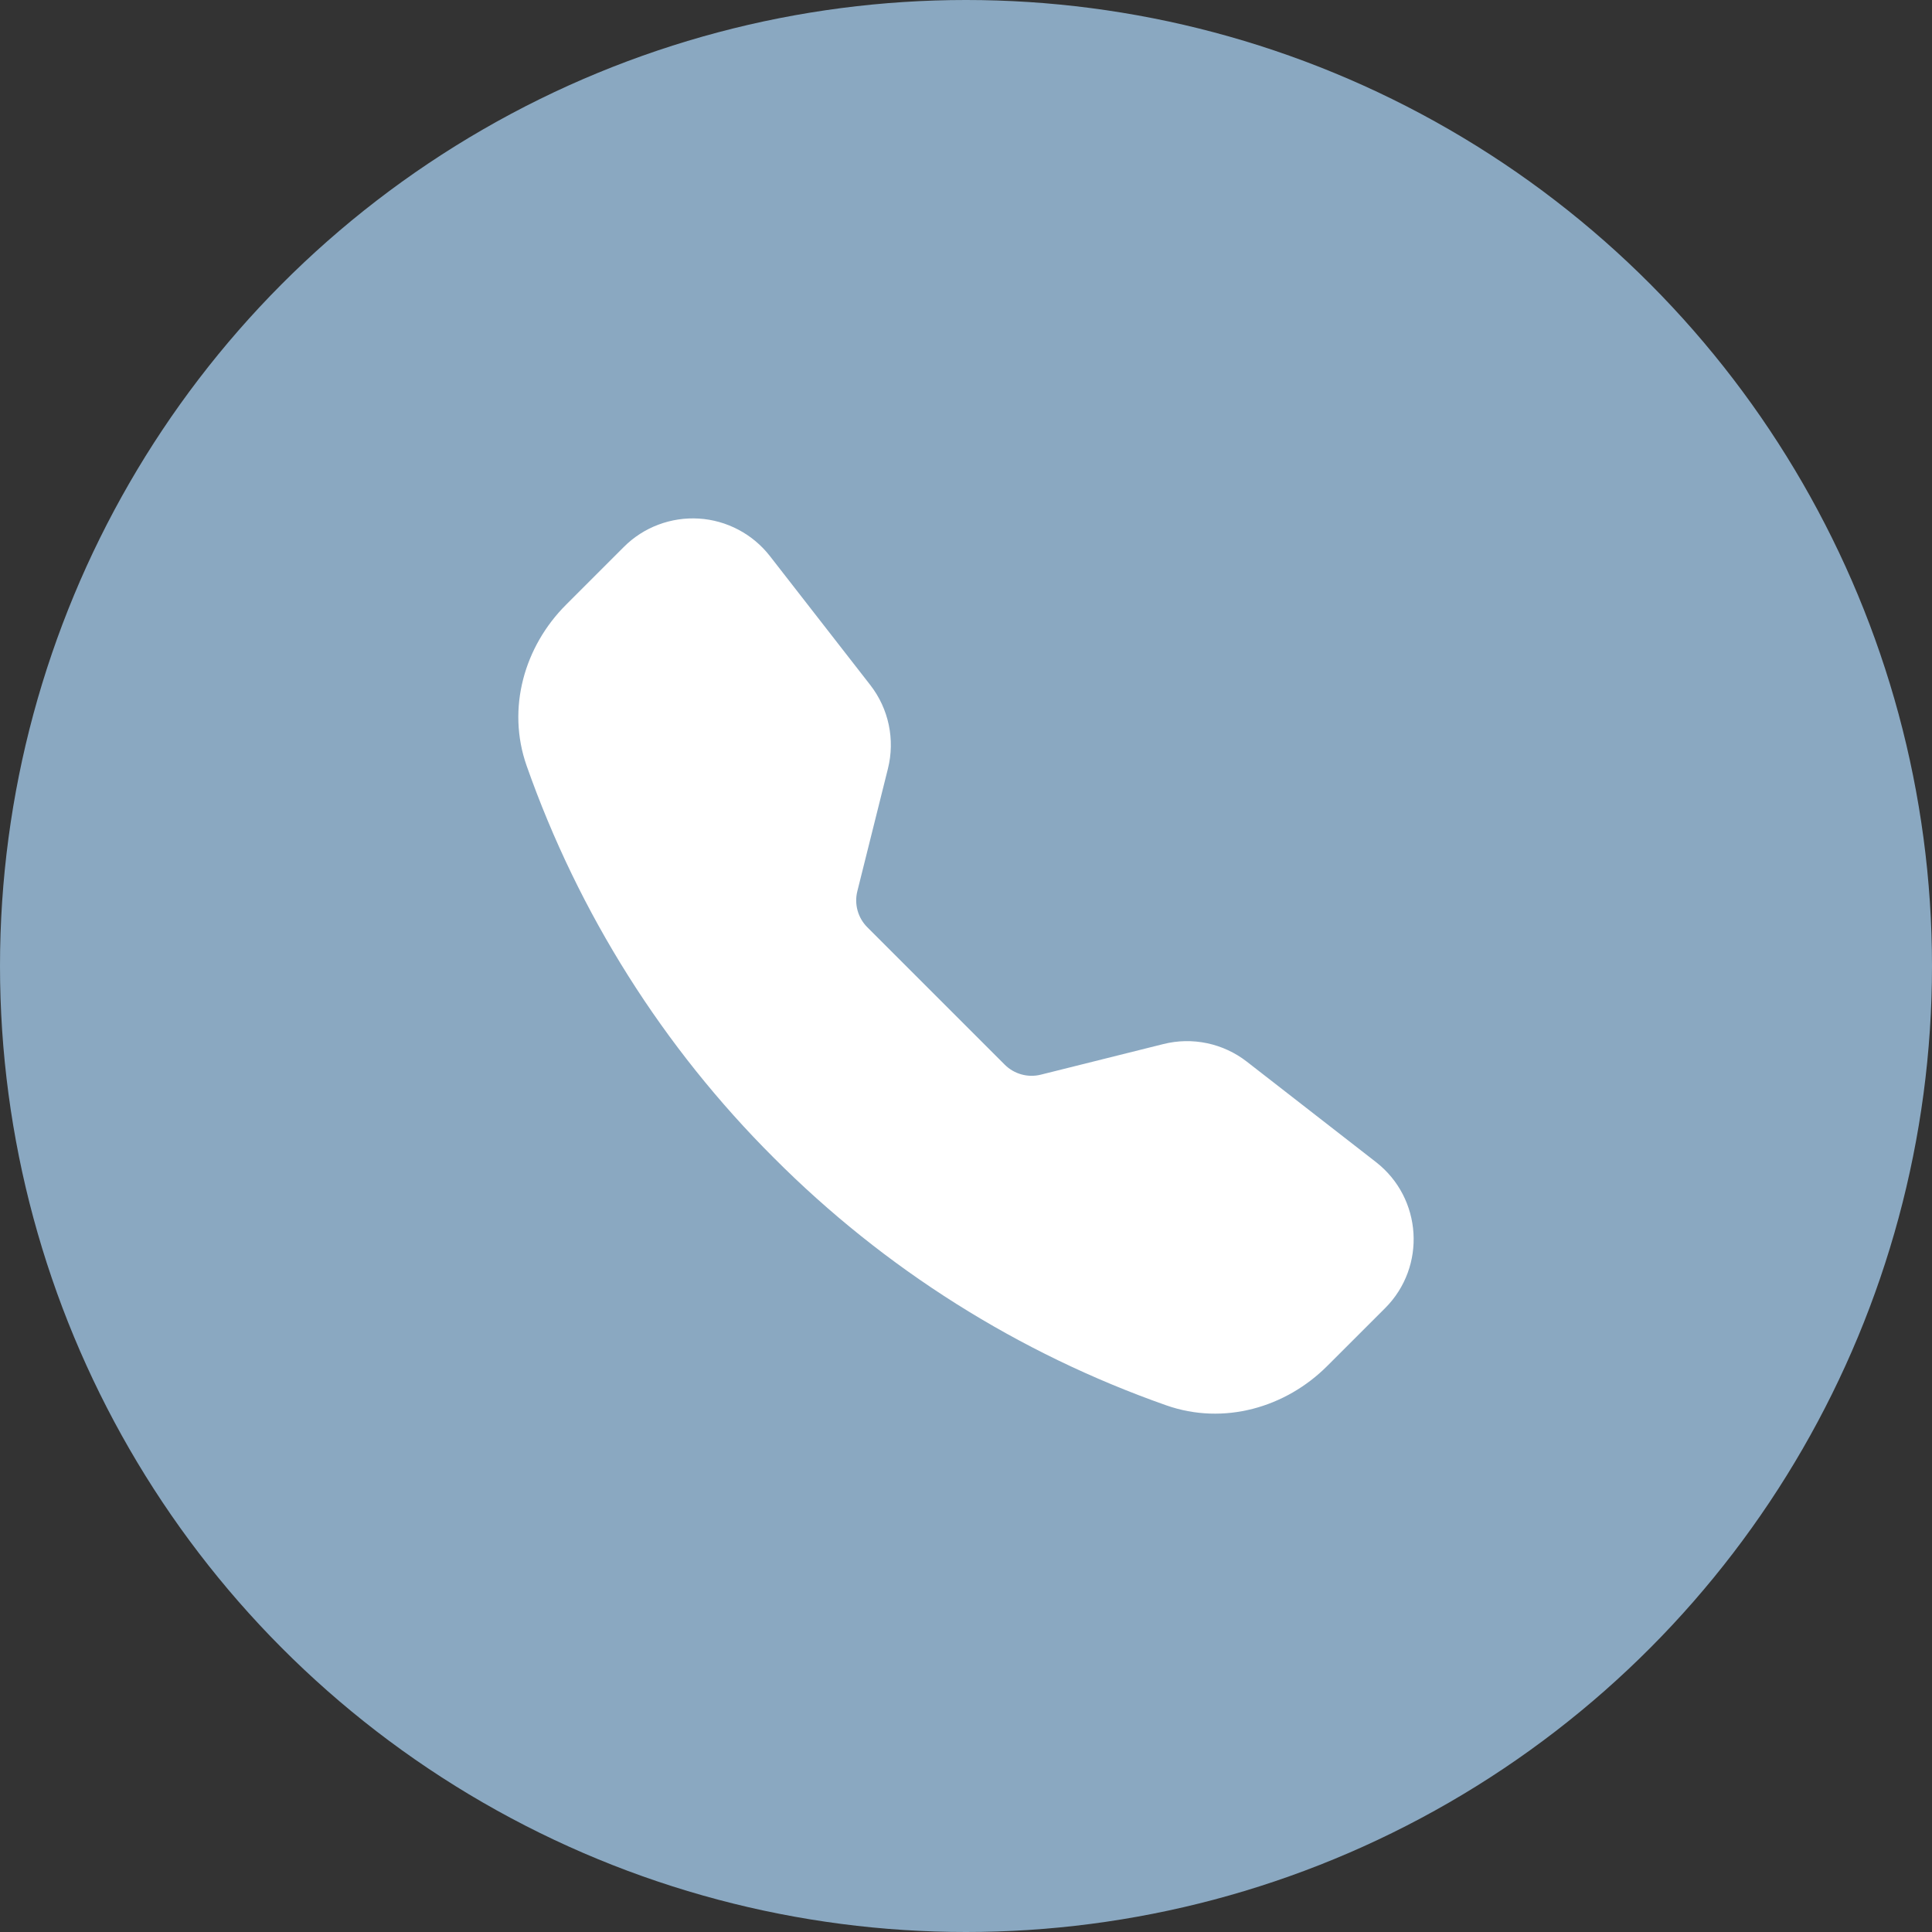
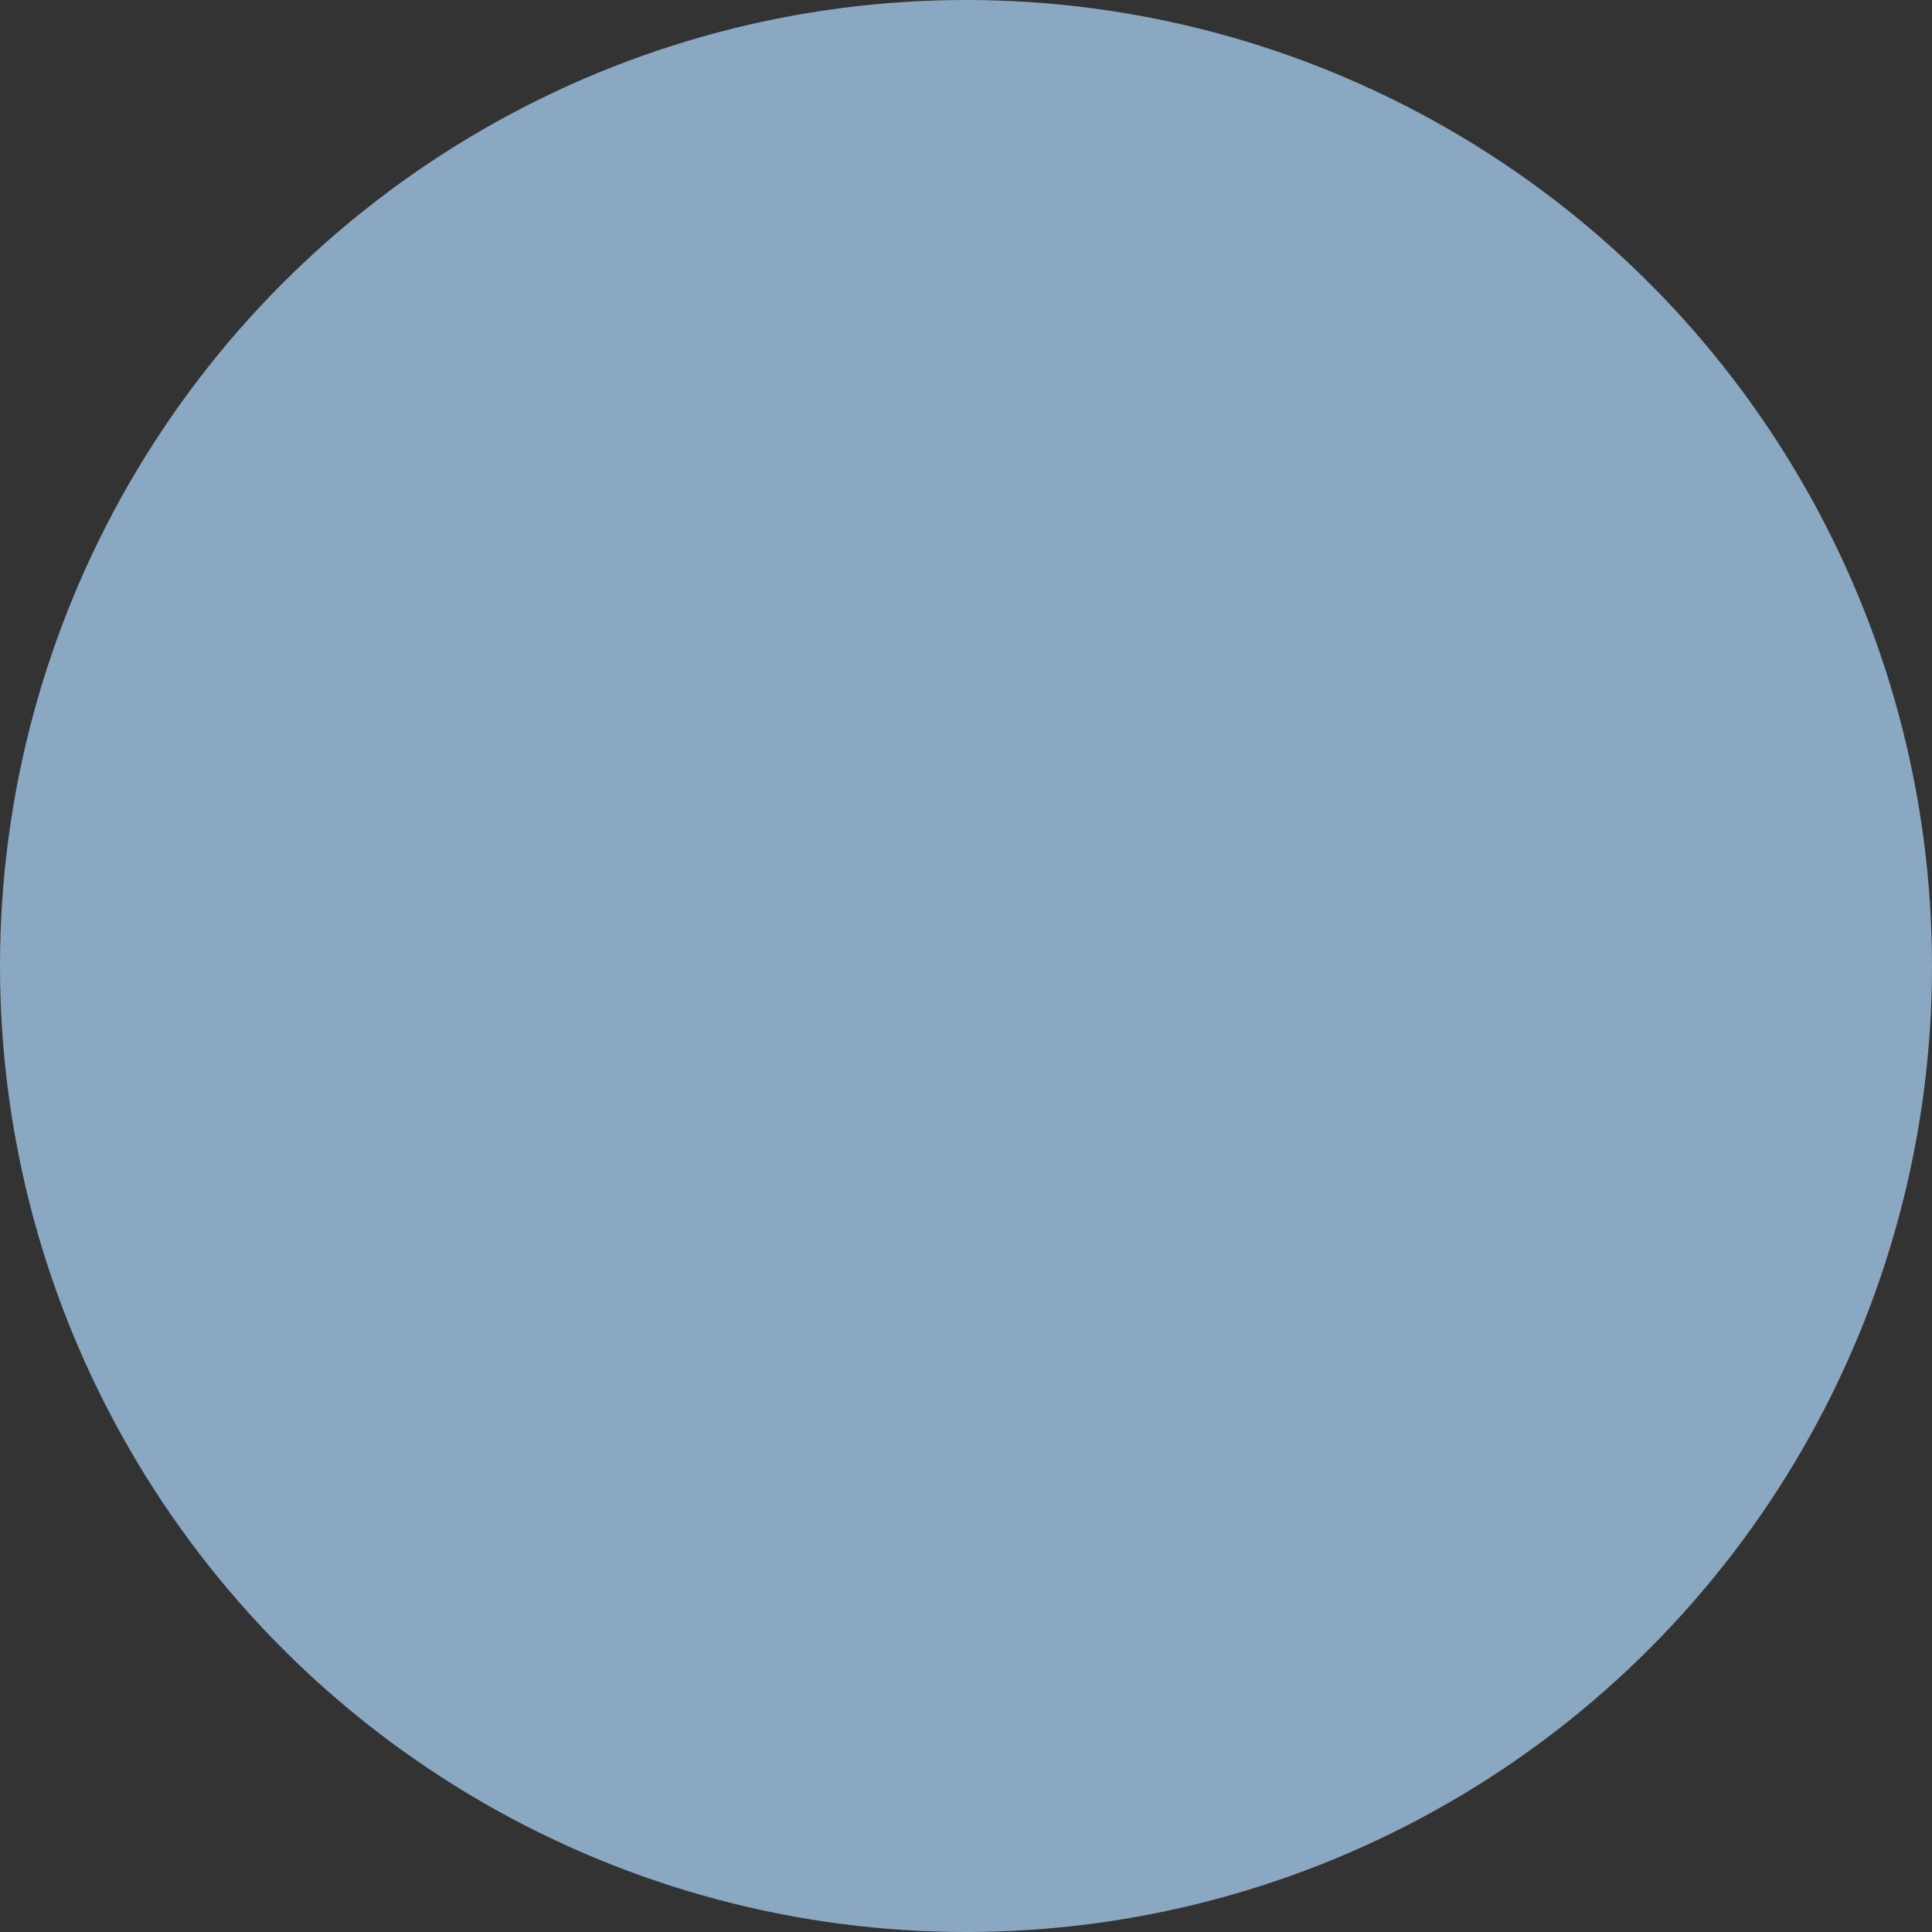
<svg xmlns="http://www.w3.org/2000/svg" width="41" height="41" viewBox="0 0 41 41" fill="none">
  <rect x="0" y="0" width="41" height="41" fill="#333333" stroke="none" />
  <circle cx="20.5" cy="20.5" r="20.5" fill="#8AA8C1" />
  <g clip-path="url(#clip0_93_92)">
-     <path fill-rule="evenodd" clip-rule="evenodd" d="M13.239 11.607C13.446 11.399 13.696 11.238 13.97 11.135C14.245 11.031 14.539 10.987 14.832 11.005C15.125 11.023 15.411 11.104 15.67 11.241C15.93 11.378 16.158 11.569 16.338 11.8L18.47 14.539C18.86 15.041 18.998 15.695 18.843 16.313L18.194 18.913C18.16 19.048 18.162 19.189 18.199 19.323C18.236 19.457 18.307 19.579 18.405 19.677L21.323 22.595C21.421 22.693 21.544 22.764 21.678 22.801C21.812 22.838 21.953 22.84 22.088 22.806L24.687 22.157C24.992 22.08 25.31 22.074 25.617 22.139C25.925 22.204 26.213 22.338 26.461 22.531L29.2 24.661C30.184 25.427 30.274 26.882 29.393 27.762L28.165 28.989C27.287 29.868 25.973 30.254 24.749 29.823C21.615 28.721 18.77 26.927 16.425 24.574C14.072 22.229 12.279 19.384 11.176 16.251C10.746 15.028 11.132 13.713 12.011 12.835L13.239 11.607Z" fill="white" />
-   </g>
+     </g>
  <defs>
    <clipPath id="clip0_93_92">
-       <rect width="19" height="19" fill="white" transform="translate(11 11)" />
-     </clipPath>
+       </clipPath>
  </defs>
</svg>